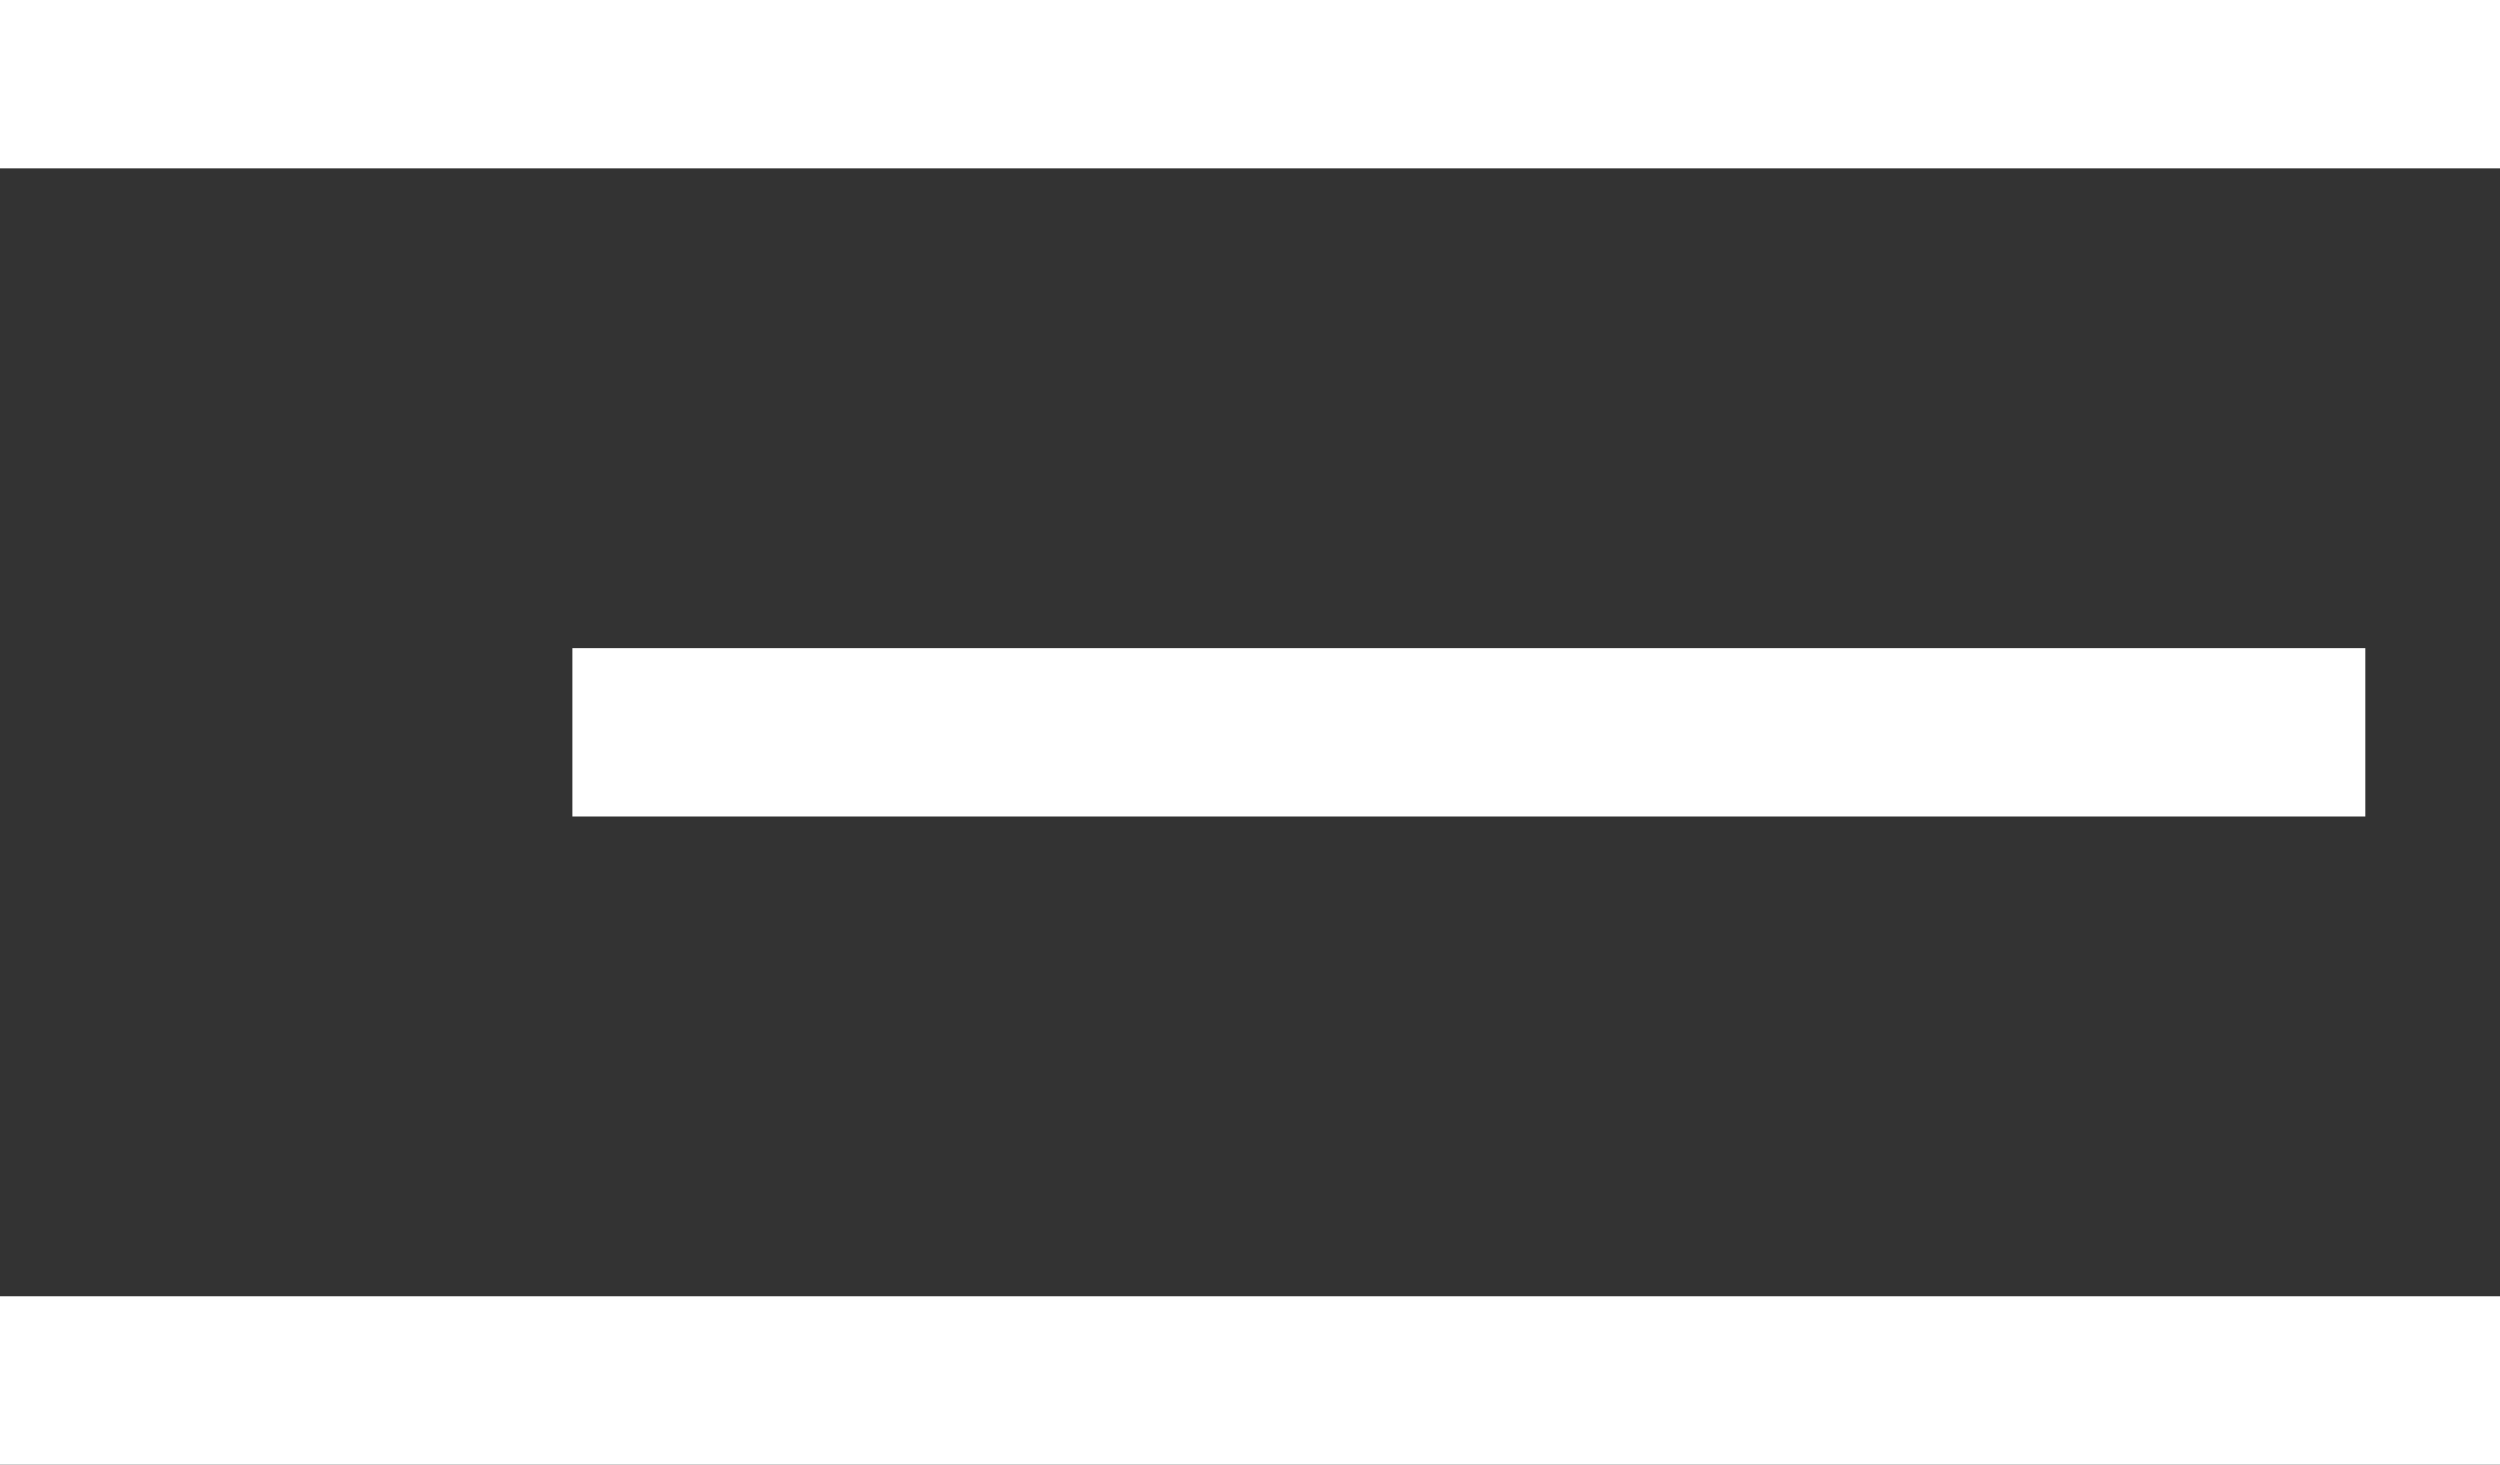
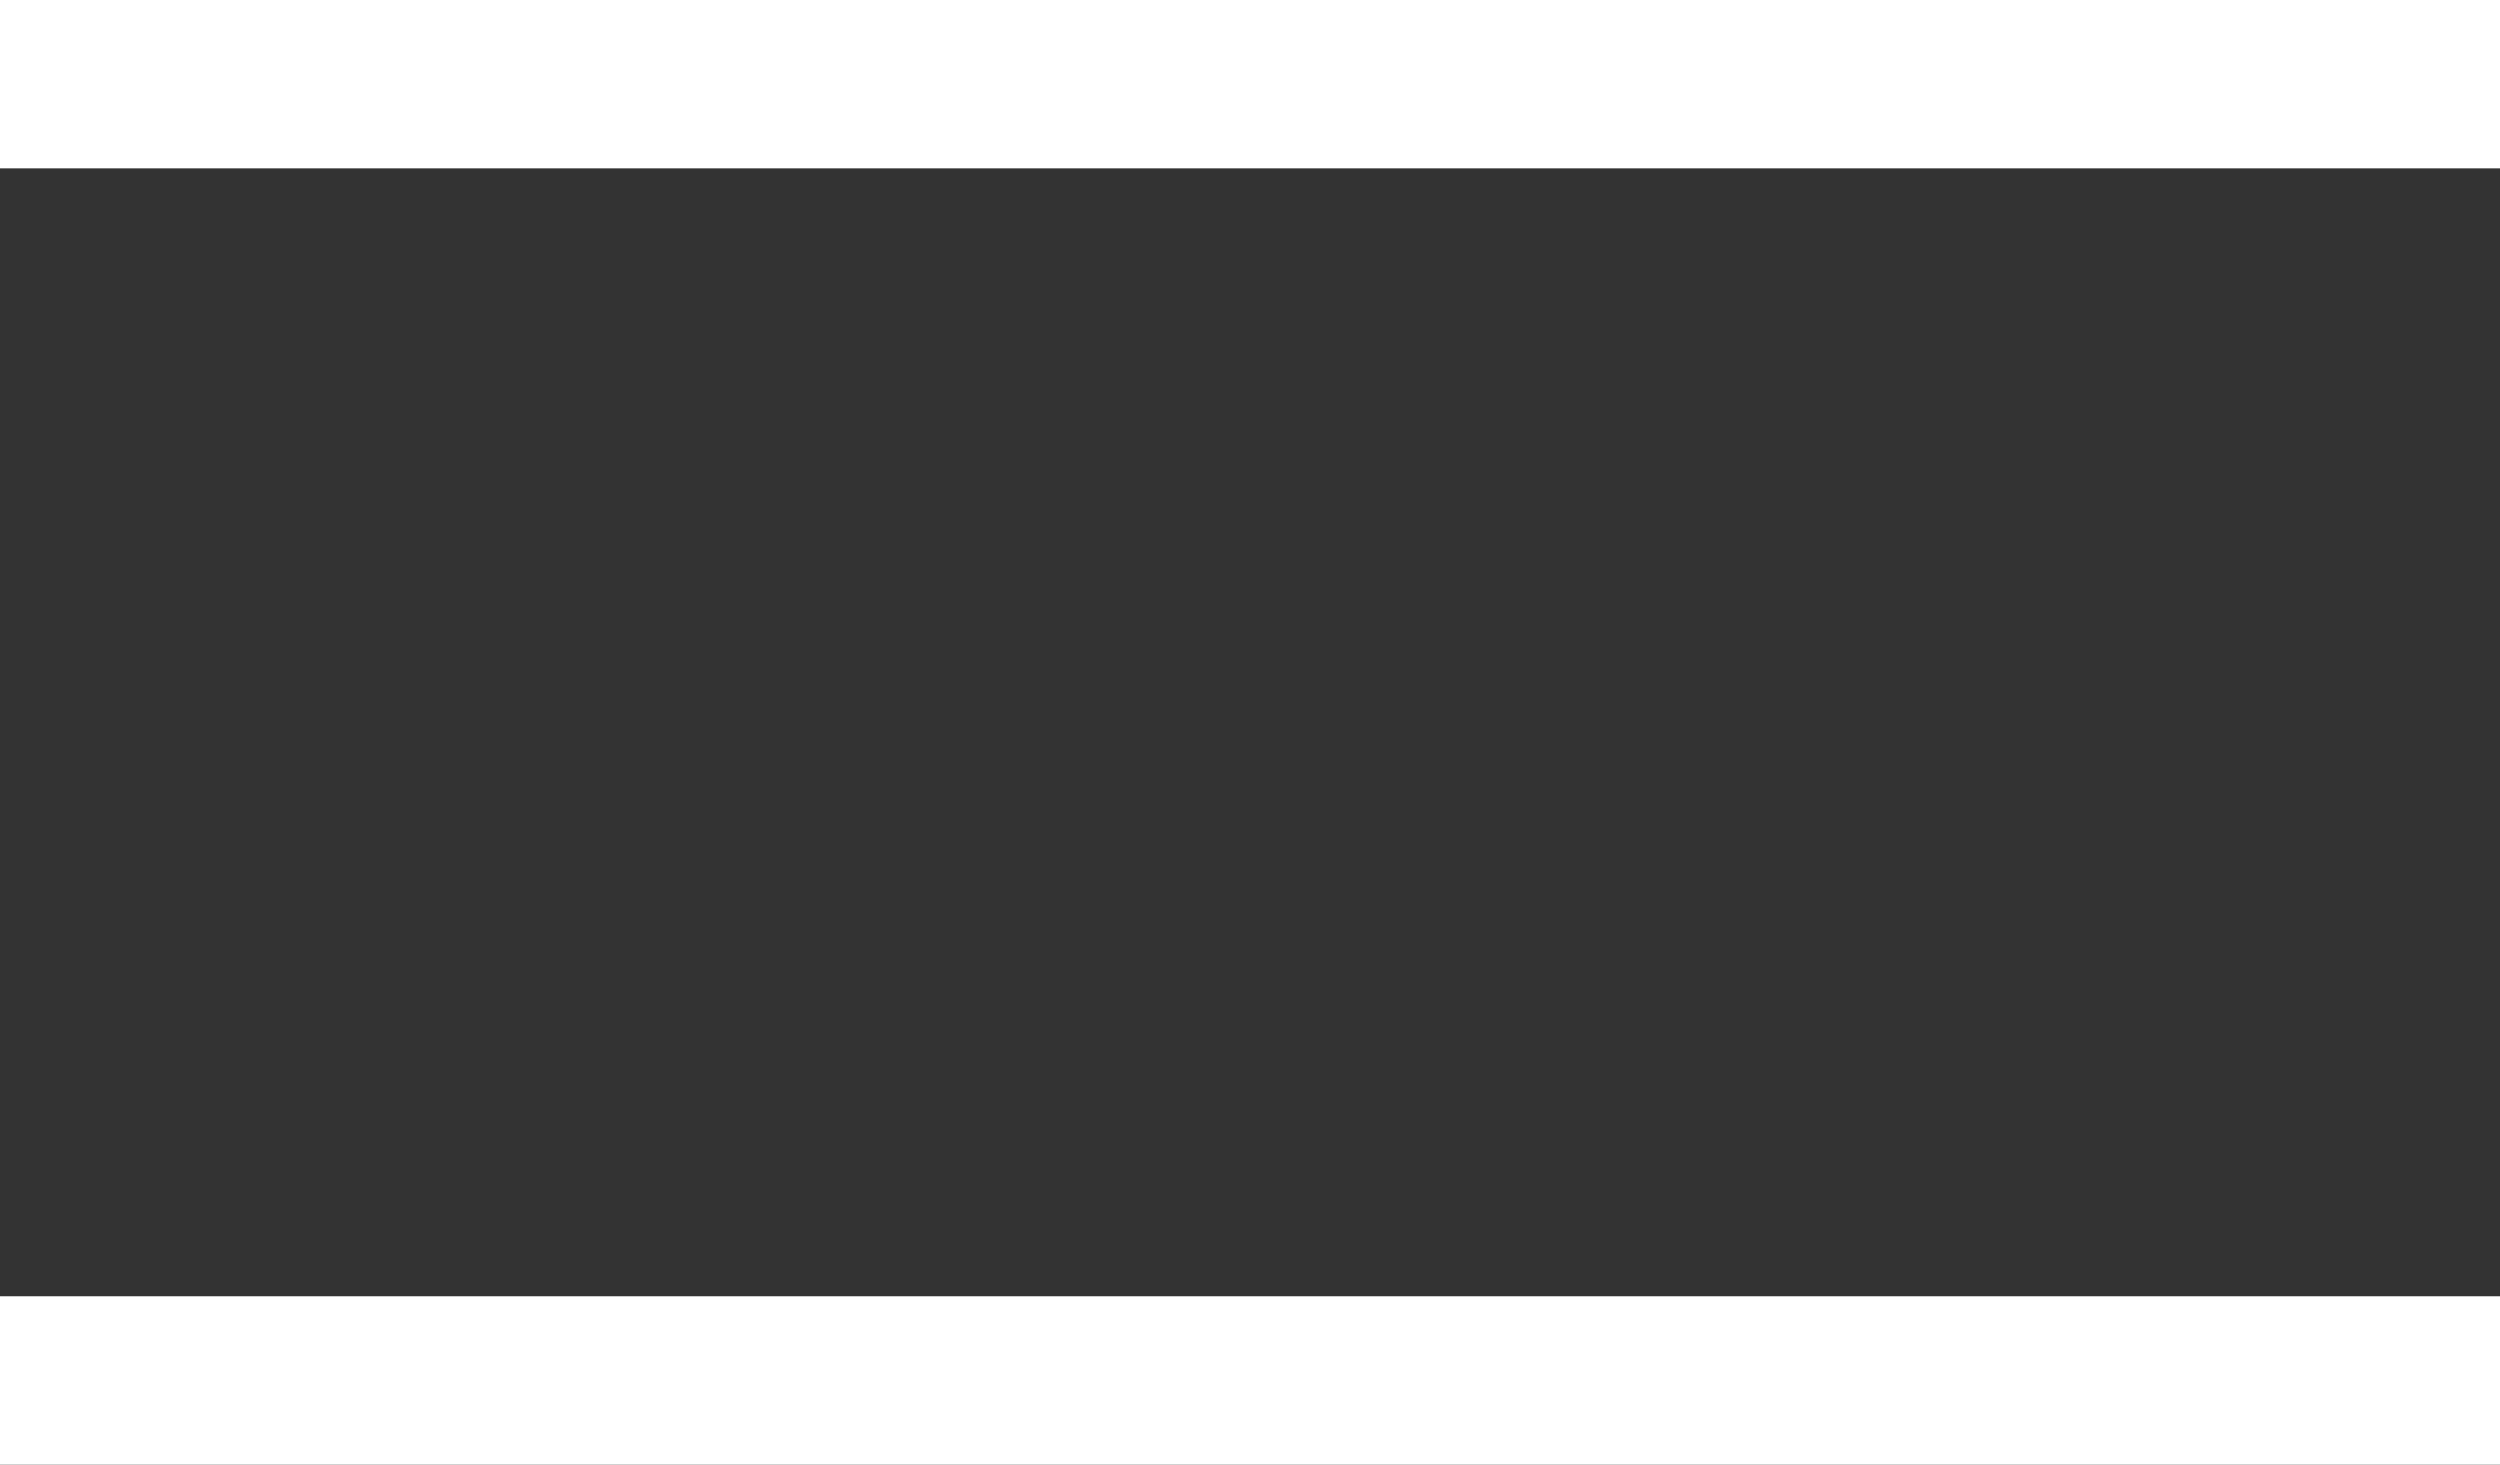
<svg xmlns="http://www.w3.org/2000/svg" id="Layer_1" x="0px" y="0px" viewBox="0 0 29.7 17.4" style="enable-background:new 0 0 29.7 17.4;" xml:space="preserve">
  <rect x="0" y="0" width="29.7" height="17.4" fill="#333333" stroke="none" />
  <style type="text/css">
	.st0{fill:#FFFFFF;}
</style>
  <g>
    <g>
      <rect class="st0" width="29.7" height="2" />
    </g>
    <g>
-       <rect x="6.8" y="7.7" class="st0" width="21.3" height="2" />
-     </g>
+       </g>
    <g>
      <rect y="15.4" class="st0" width="29.7" height="2" />
    </g>
  </g>
</svg>